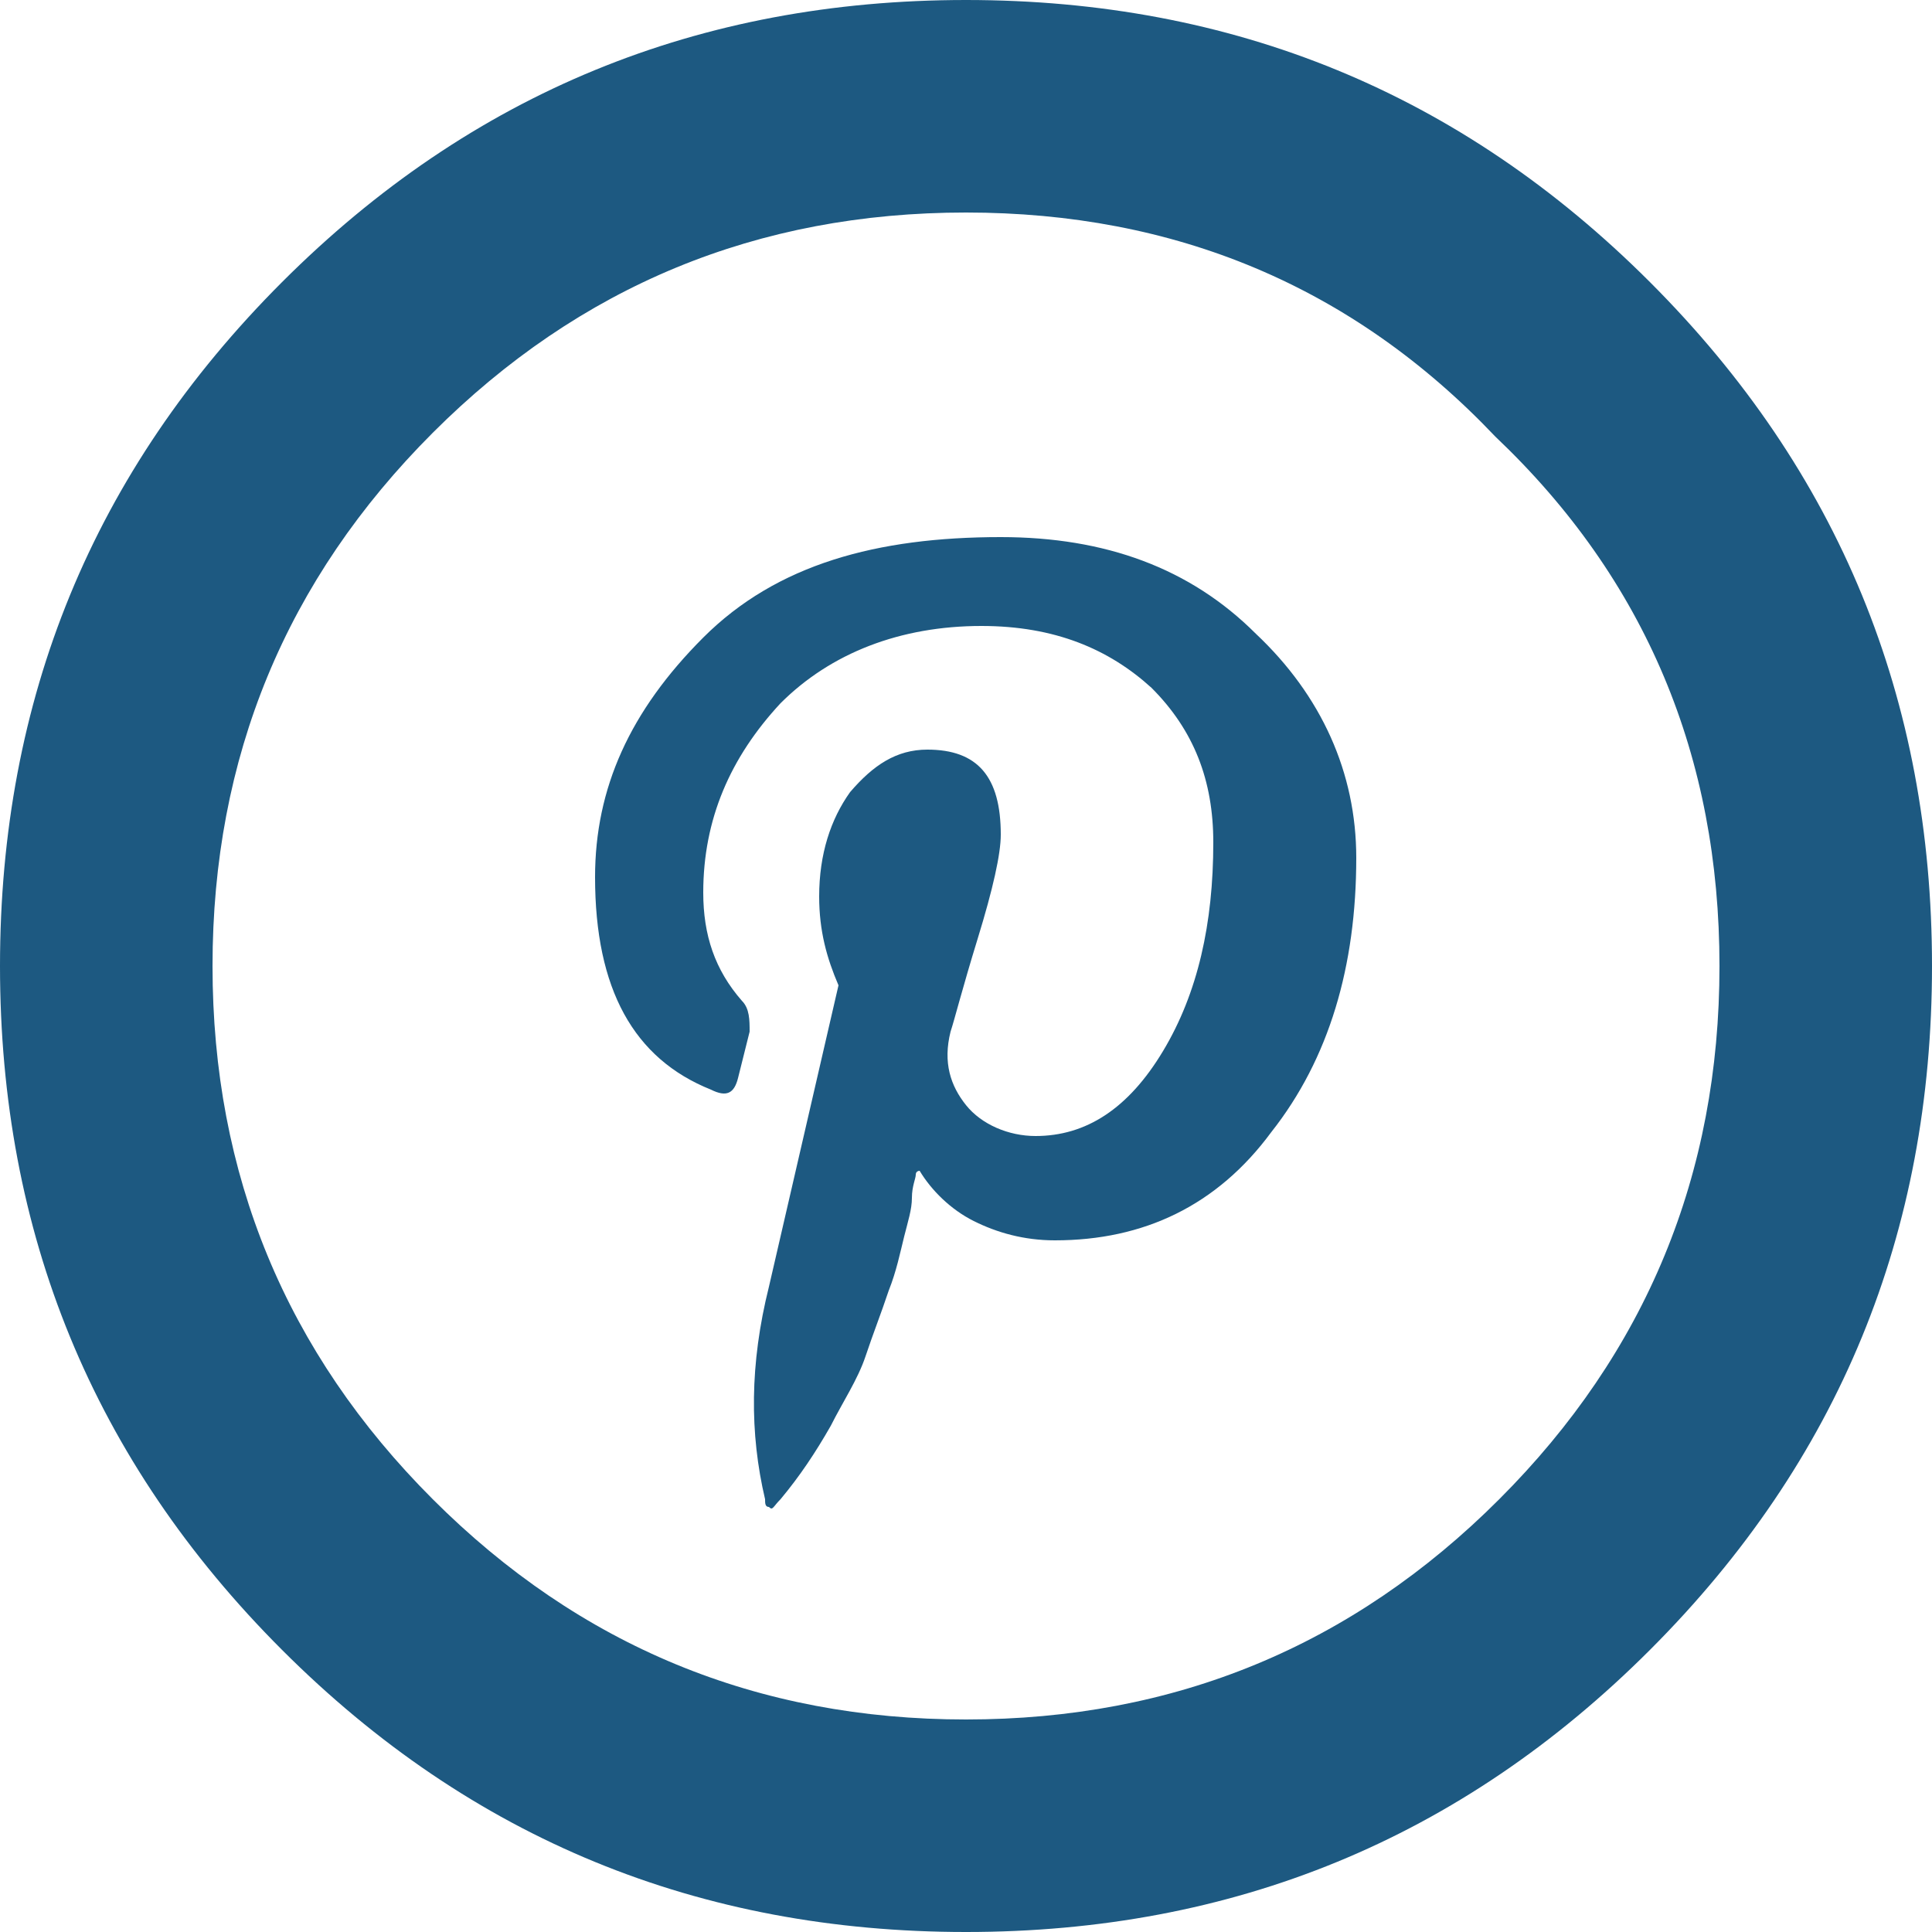
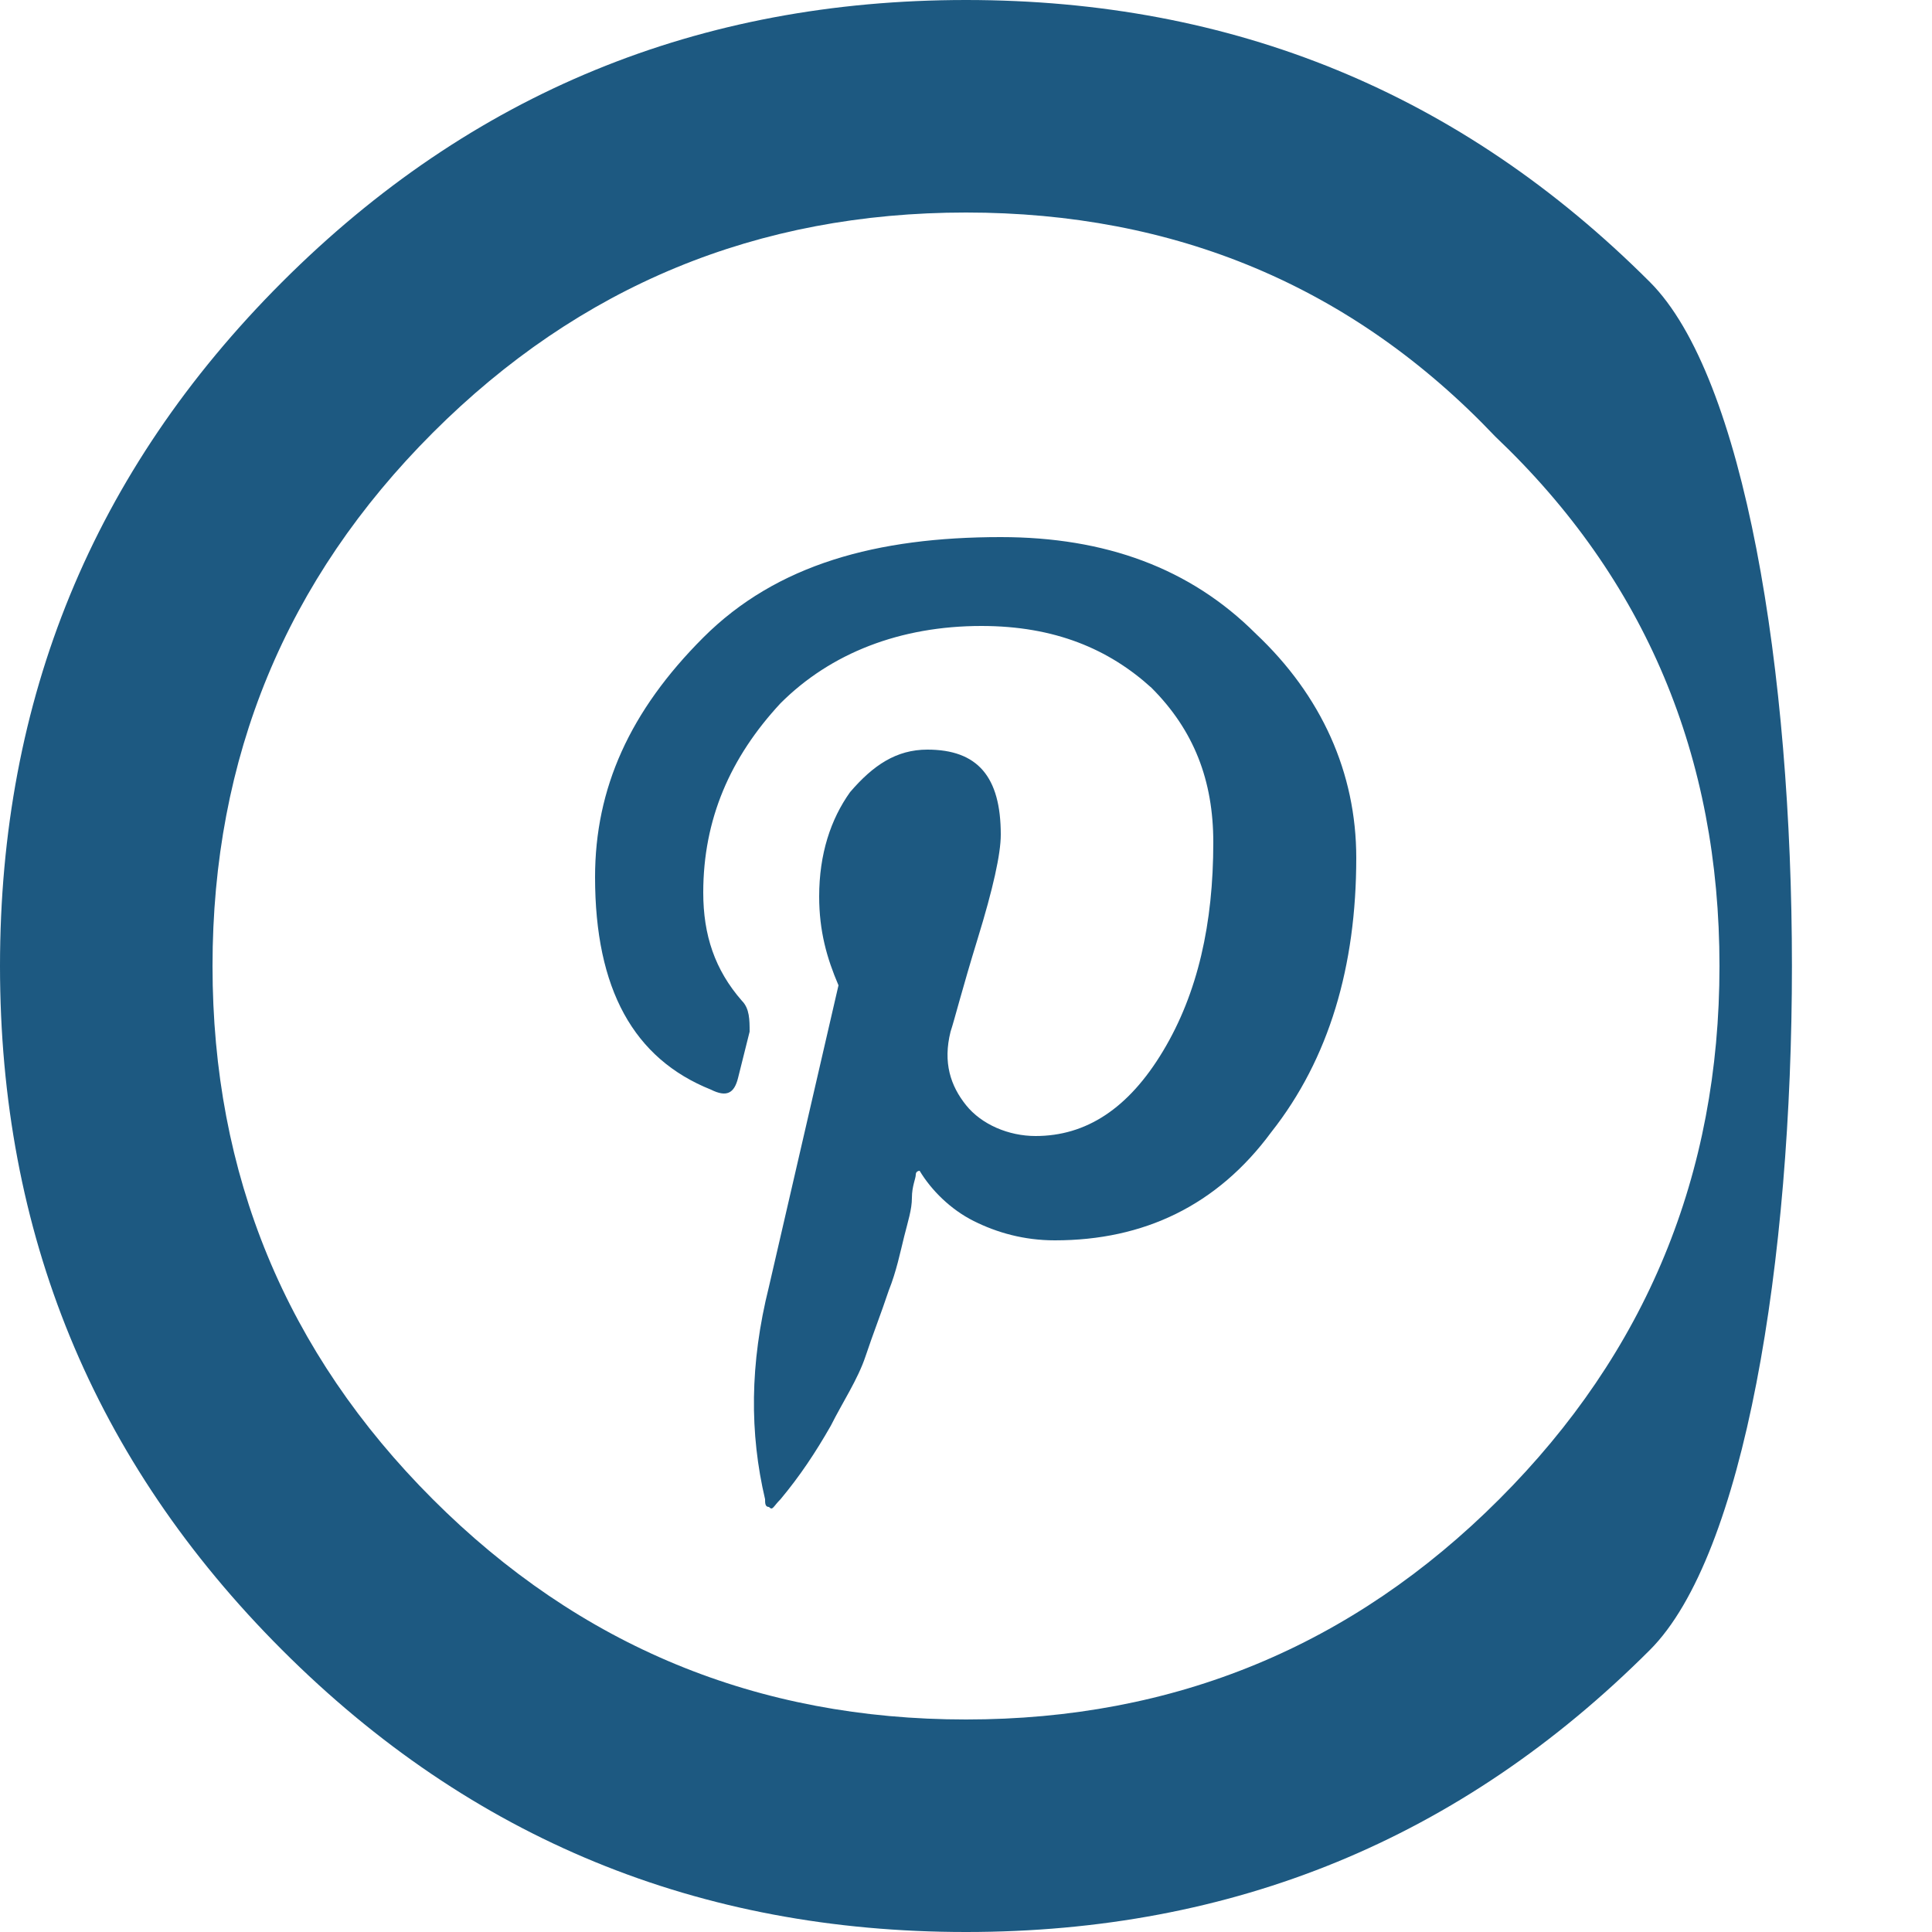
<svg xmlns="http://www.w3.org/2000/svg" version="1.1" id="Layer_1" x="0px" y="0px" viewBox="0 0 50 50" style="enable-background:new 0 0 50 50;" xml:space="preserve">
  <style type="text/css">
	.st0{fill:#1D5981;}
</style>
-   <path class="st0" d="M25.9,13.9c2.7,0,4.9,0.8,6.6,2.5c1.7,1.6,2.6,3.6,2.6,5.8c0,2.8-0.7,5.2-2.2,7.1c-1.4,1.9-3.3,2.8-5.6,2.8  c-0.8,0-1.5-0.2-2.1-0.5s-1.1-0.8-1.4-1.3c0,0-0.1,0-0.1,0.1s-0.1,0.3-0.1,0.6c0,0.3-0.1,0.6-0.2,1c-0.1,0.4-0.2,0.9-0.4,1.4  c-0.2,0.6-0.4,1.1-0.6,1.7s-0.6,1.2-0.9,1.8c-0.4,0.7-0.8,1.3-1.3,1.9C20,39,20,39.1,19.9,39c-0.1,0-0.1-0.1-0.1-0.2  c-0.4-1.7-0.4-3.5,0.1-5.5l1.8-7.8c-0.3-0.7-0.5-1.4-0.5-2.3c0-1.1,0.3-2,0.8-2.7c0.6-0.7,1.2-1.1,2-1.1c1.3,0,1.9,0.7,1.9,2.2  c0,0.5-0.2,1.4-0.6,2.7c-0.4,1.3-0.6,2.1-0.7,2.4c-0.2,0.8,0,1.4,0.4,1.9s1.1,0.8,1.8,0.8c1.3,0,2.4-0.7,3.3-2.2s1.3-3.3,1.3-5.4  c0-1.6-0.5-2.9-1.6-4c-1.1-1-2.5-1.6-4.4-1.6c-2.1,0-3.9,0.7-5.2,2c-1.3,1.4-2,3-2,4.9c0,1.1,0.3,2,1,2.8c0.2,0.2,0.2,0.5,0.2,0.8  l-0.3,1.2c-0.1,0.4-0.3,0.5-0.7,0.3c-2-0.8-3-2.6-3-5.5c0-2.3,0.9-4.3,2.8-6.2S22.7,13.9,25.9,13.9z M38.7,11.3  C35,7.4,30.4,5.5,25,5.5s-10,1.9-13.8,5.7S5.5,19.6,5.5,25s1.9,10,5.7,13.8s8.4,5.7,13.8,5.7s10-1.9,13.8-5.7s5.7-8.4,5.7-13.8  S42.6,15,38.7,11.3z M42.7,42.7C37.8,47.6,31.9,50,25,50s-12.8-2.4-17.7-7.3S0,31.9,0,25S2.4,12.2,7.3,7.3S18.1,0,25,0  s12.8,2.4,17.7,7.3S50,18.1,50,25S47.6,37.8,42.7,42.7z" />
+   <path class="st0" d="M25.9,13.9c2.7,0,4.9,0.8,6.6,2.5c1.7,1.6,2.6,3.6,2.6,5.8c0,2.8-0.7,5.2-2.2,7.1c-1.4,1.9-3.3,2.8-5.6,2.8  c-0.8,0-1.5-0.2-2.1-0.5s-1.1-0.8-1.4-1.3c0,0-0.1,0-0.1,0.1s-0.1,0.3-0.1,0.6c0,0.3-0.1,0.6-0.2,1c-0.1,0.4-0.2,0.9-0.4,1.4  c-0.2,0.6-0.4,1.1-0.6,1.7s-0.6,1.2-0.9,1.8c-0.4,0.7-0.8,1.3-1.3,1.9C20,39,20,39.1,19.9,39c-0.1,0-0.1-0.1-0.1-0.2  c-0.4-1.7-0.4-3.5,0.1-5.5l1.8-7.8c-0.3-0.7-0.5-1.4-0.5-2.3c0-1.1,0.3-2,0.8-2.7c0.6-0.7,1.2-1.1,2-1.1c1.3,0,1.9,0.7,1.9,2.2  c0,0.5-0.2,1.4-0.6,2.7c-0.4,1.3-0.6,2.1-0.7,2.4c-0.2,0.8,0,1.4,0.4,1.9s1.1,0.8,1.8,0.8c1.3,0,2.4-0.7,3.3-2.2s1.3-3.3,1.3-5.4  c0-1.6-0.5-2.9-1.6-4c-1.1-1-2.5-1.6-4.4-1.6c-2.1,0-3.9,0.7-5.2,2c-1.3,1.4-2,3-2,4.9c0,1.1,0.3,2,1,2.8c0.2,0.2,0.2,0.5,0.2,0.8  l-0.3,1.2c-0.1,0.4-0.3,0.5-0.7,0.3c-2-0.8-3-2.6-3-5.5c0-2.3,0.9-4.3,2.8-6.2S22.7,13.9,25.9,13.9z M38.7,11.3  C35,7.4,30.4,5.5,25,5.5s-10,1.9-13.8,5.7S5.5,19.6,5.5,25s1.9,10,5.7,13.8s8.4,5.7,13.8,5.7s10-1.9,13.8-5.7s5.7-8.4,5.7-13.8  S42.6,15,38.7,11.3z M42.7,42.7C37.8,47.6,31.9,50,25,50s-12.8-2.4-17.7-7.3S0,31.9,0,25S2.4,12.2,7.3,7.3S18.1,0,25,0  s12.8,2.4,17.7,7.3S47.6,37.8,42.7,42.7z" />
</svg>